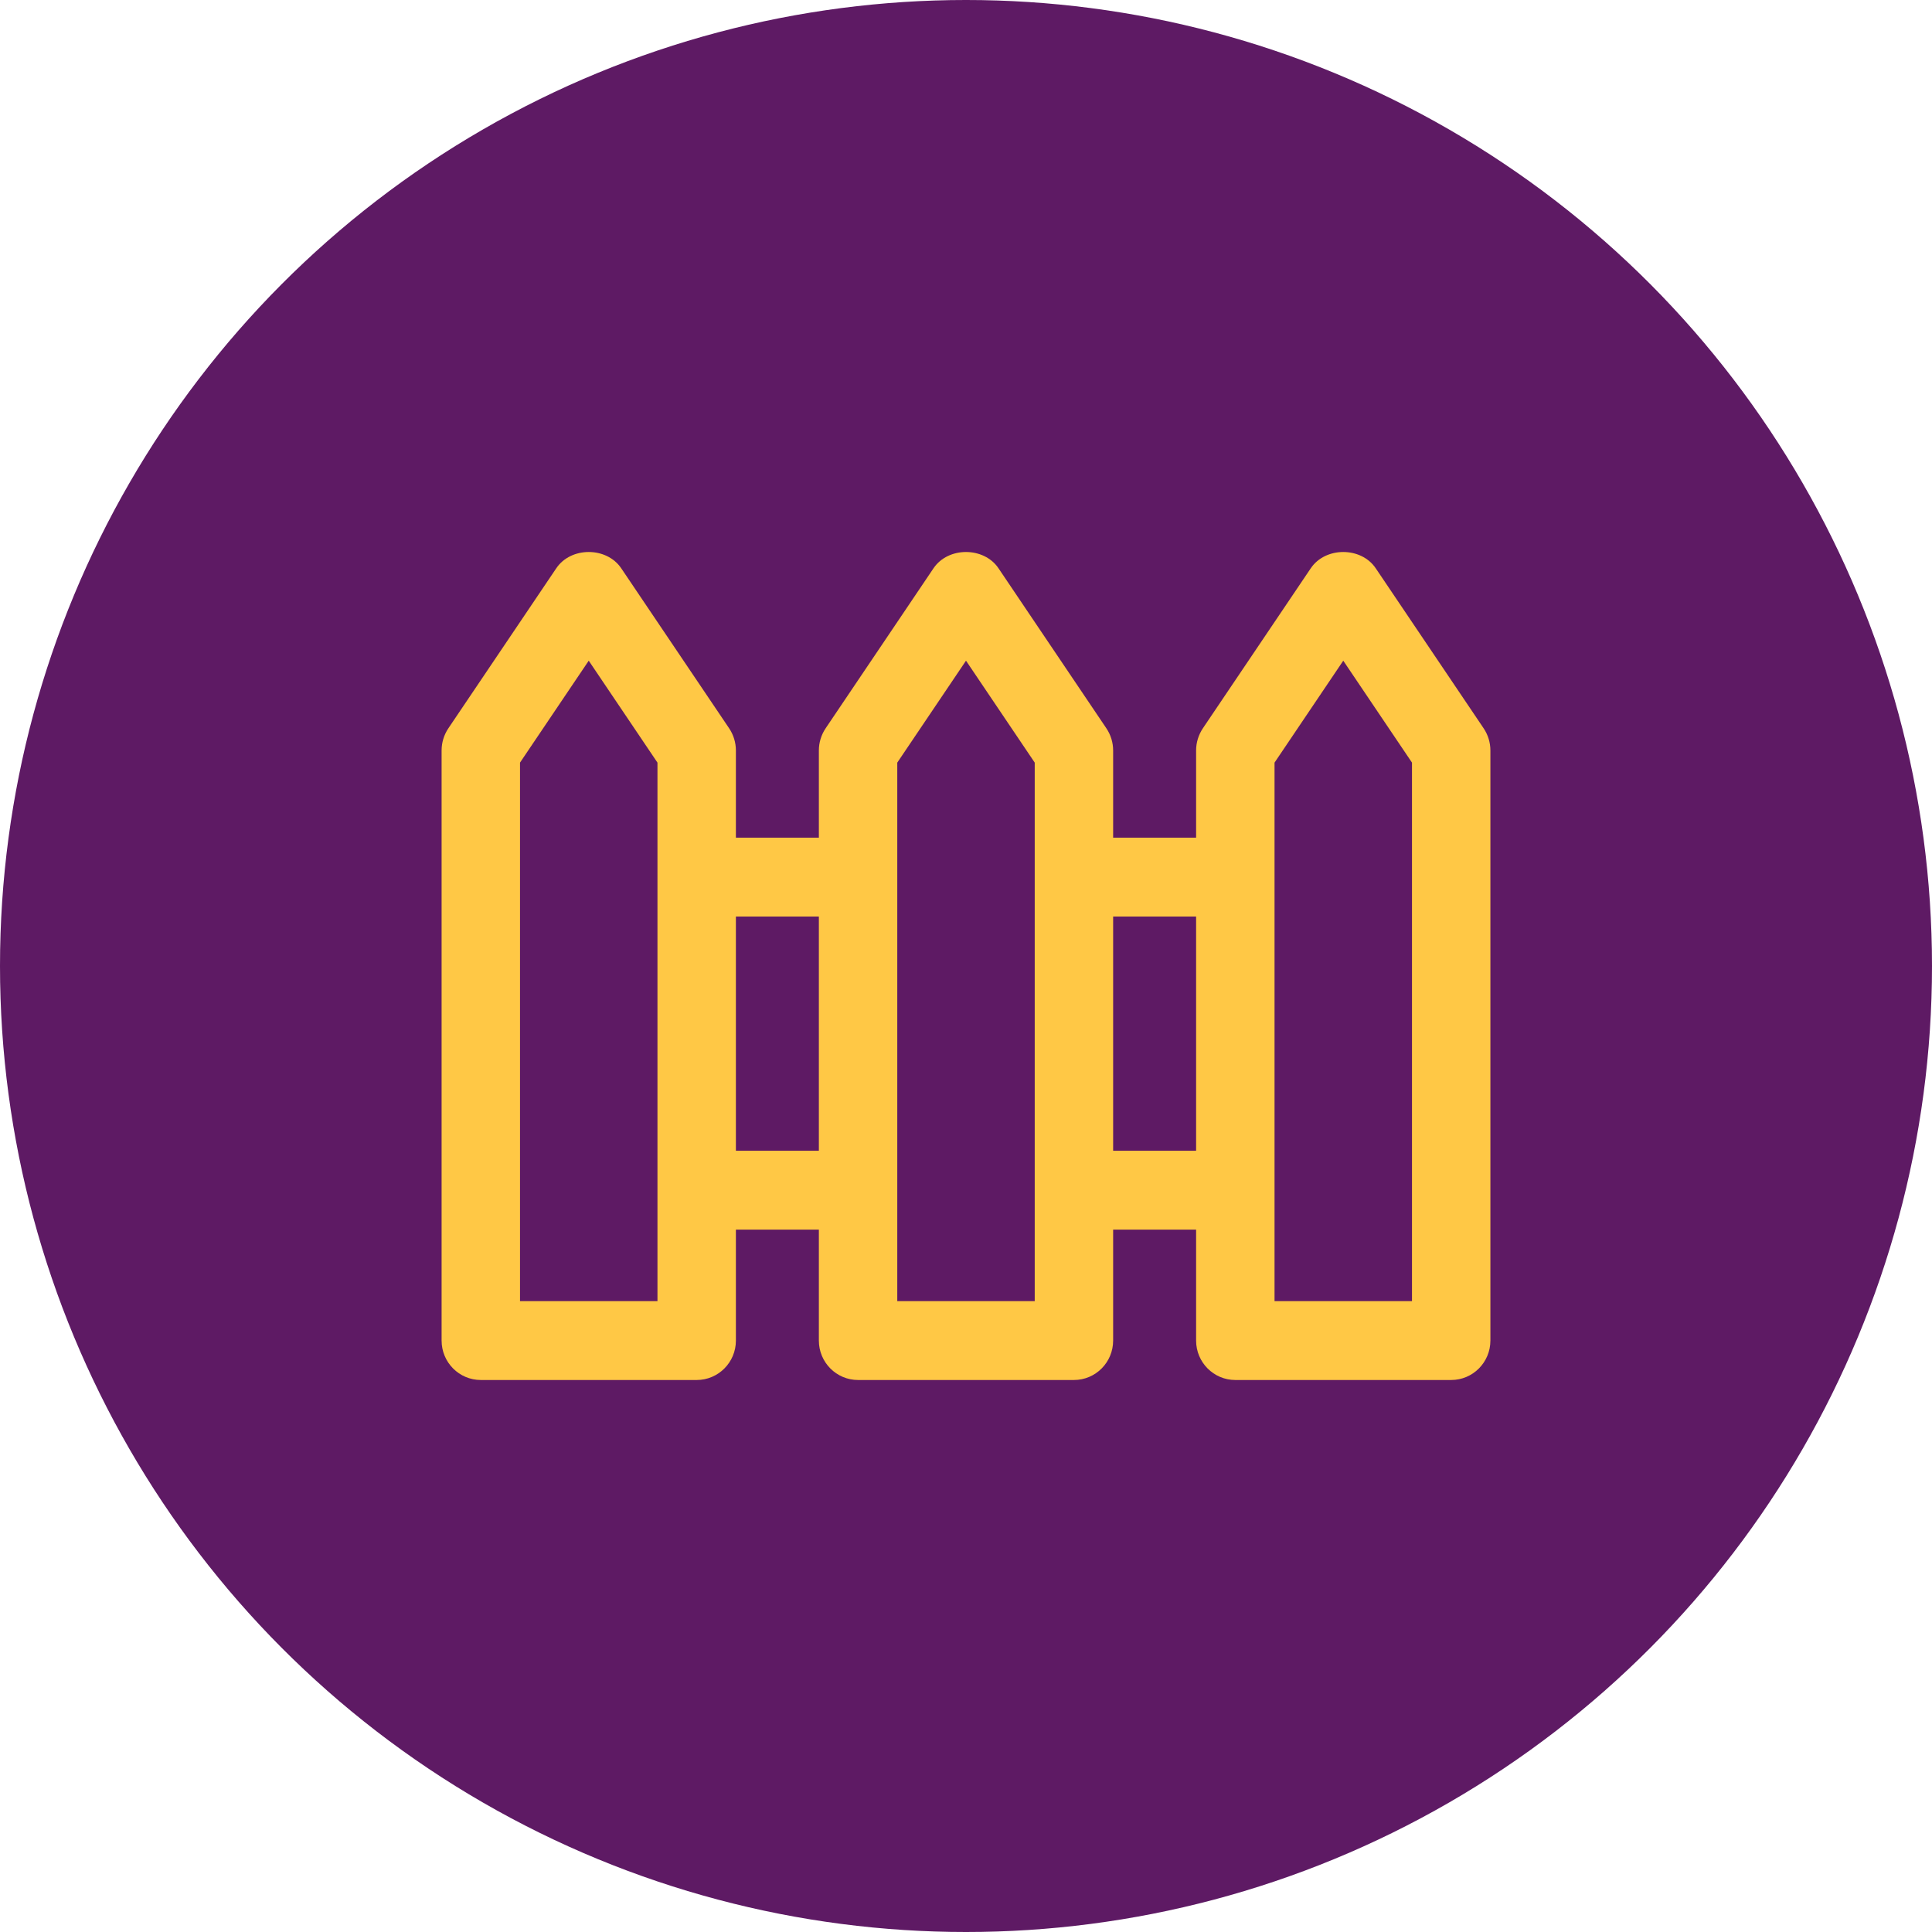
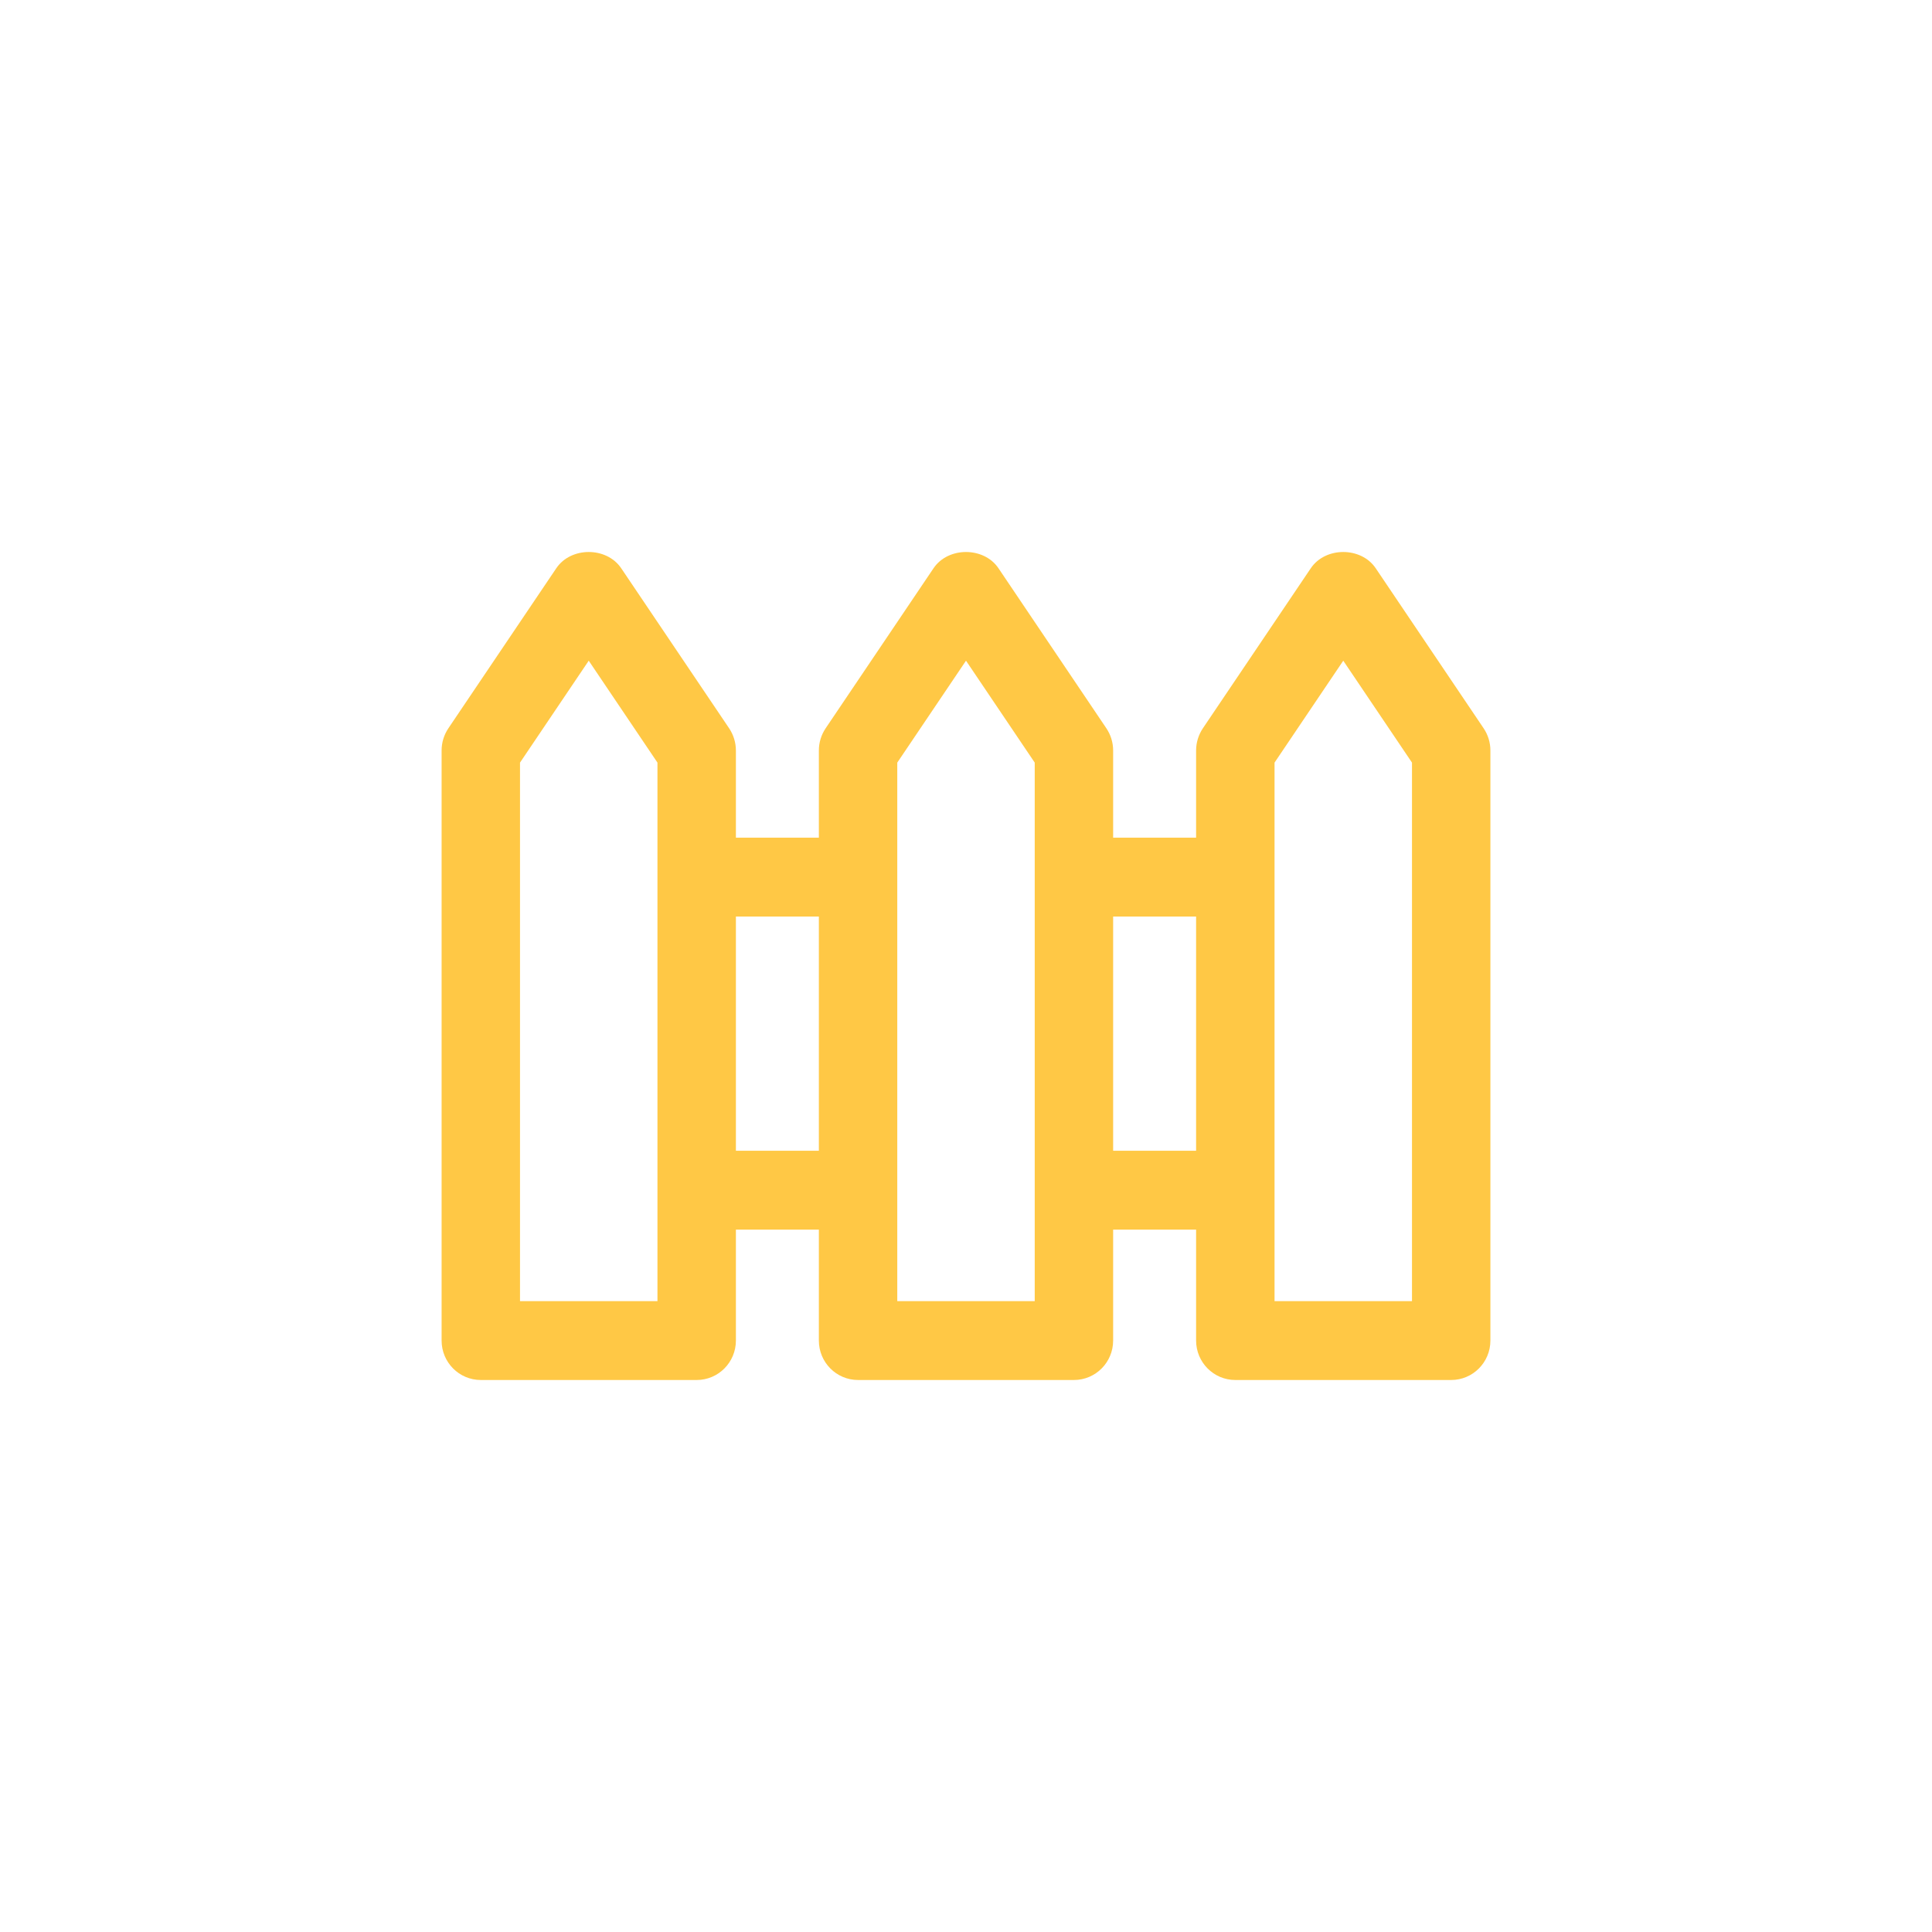
<svg xmlns="http://www.w3.org/2000/svg" width="70px" height="70px" viewBox="0 0 70 70" version="1.1">
  <title>FenceIcon-DVW</title>
  <defs>
    <filter id="filter-1">
      <feColorMatrix in="SourceGraphic" type="matrix" values="0 0 0 0 1 0 0 0 0 1 0 0 0 0 1 0 0 0 1 0" />
    </filter>
  </defs>
  <g id="Home-+-Brand" stroke="none" stroke-width="1" fill="none" fill-rule="evenodd">
    <g id="NEI_Mega-Brand" transform="translate(-380, -1766)">
      <g id="Group-17-Copy" transform="translate(0, 1477)">
        <g id="Group-2-Copy" transform="translate(380, 273)">
          <g id="Group-4" transform="translate(0, 0.753)">
            <g id="FenceIcon-GG" transform="translate(0, 15.247)">
-               <circle id="Oval" fill="#5E1A64" cx="35" cy="35" r="35" />
              <g filter="url(#filter-1)" id="Fill-2">
                <g transform="translate(16, 19.5)">
-                   <path d="M35.159,27.642 L30.179,27.642 L30.179,8.131 L32.669,4.438 L35.159,8.131 L35.159,27.642 Z M24.331,22.193 L27.337,22.193 L27.337,13.708 L24.331,13.708 L24.331,22.193 Z M21.49,27.642 L16.51,27.642 L16.51,8.131 L19,4.438 L21.49,8.131 L21.49,27.642 Z M10.663,22.193 L13.669,22.193 L13.669,13.708 L10.663,13.708 L10.663,22.193 Z M7.821,27.642 L2.841,27.642 L2.841,8.131 L5.331,4.438 L7.821,8.131 L7.821,27.642 Z M37.755,6.888 L33.844,1.088 C33.316,0.304 32.022,0.304 31.493,1.088 L27.582,6.888 C27.423,7.126 27.337,7.405 27.337,7.692 L27.337,10.85 L24.331,10.85 L24.331,7.692 C24.331,7.405 24.246,7.126 24.086,6.888 L20.176,1.088 C19.647,0.304 18.353,0.304 17.824,1.088 L13.914,6.888 C13.754,7.126 13.669,7.405 13.669,7.692 L13.669,10.85 L10.663,10.85 L10.663,7.692 C10.663,7.405 10.577,7.126 10.418,6.888 L6.507,1.088 C5.978,0.304 4.684,0.304 4.156,1.088 L0.245,6.888 C0.085,7.126 0,7.405 0,7.692 L0,29.071 C0,29.861 0.636,30.5 1.421,30.5 L9.242,30.5 C10.026,30.5 10.663,29.861 10.663,29.071 L10.663,25.052 L13.669,25.052 L13.669,29.071 C13.669,29.861 14.305,30.5 15.089,30.5 L22.911,30.5 C23.695,30.5 24.331,29.861 24.331,29.071 L24.331,25.052 L27.337,25.052 L27.337,29.071 C27.337,29.861 27.974,30.5 28.758,30.5 L36.579,30.5 C37.364,30.5 38,29.861 38,29.071 L38,7.692 C38,7.405 37.915,7.126 37.755,6.888 L37.755,6.888 Z" id="Fill-1" fill="#FFC845" />
+                   <path d="M35.159,27.642 L30.179,27.642 L30.179,8.131 L32.669,4.438 L35.159,8.131 L35.159,27.642 Z M24.331,22.193 L27.337,22.193 L27.337,13.708 L24.331,13.708 L24.331,22.193 Z M21.49,27.642 L16.51,27.642 L16.51,8.131 L19,4.438 L21.49,8.131 L21.49,27.642 Z M10.663,22.193 L13.669,22.193 L13.669,13.708 L10.663,13.708 L10.663,22.193 Z M7.821,27.642 L2.841,27.642 L2.841,8.131 L5.331,4.438 L7.821,8.131 L7.821,27.642 M37.755,6.888 L33.844,1.088 C33.316,0.304 32.022,0.304 31.493,1.088 L27.582,6.888 C27.423,7.126 27.337,7.405 27.337,7.692 L27.337,10.85 L24.331,10.85 L24.331,7.692 C24.331,7.405 24.246,7.126 24.086,6.888 L20.176,1.088 C19.647,0.304 18.353,0.304 17.824,1.088 L13.914,6.888 C13.754,7.126 13.669,7.405 13.669,7.692 L13.669,10.85 L10.663,10.85 L10.663,7.692 C10.663,7.405 10.577,7.126 10.418,6.888 L6.507,1.088 C5.978,0.304 4.684,0.304 4.156,1.088 L0.245,6.888 C0.085,7.126 0,7.405 0,7.692 L0,29.071 C0,29.861 0.636,30.5 1.421,30.5 L9.242,30.5 C10.026,30.5 10.663,29.861 10.663,29.071 L10.663,25.052 L13.669,25.052 L13.669,29.071 C13.669,29.861 14.305,30.5 15.089,30.5 L22.911,30.5 C23.695,30.5 24.331,29.861 24.331,29.071 L24.331,25.052 L27.337,25.052 L27.337,29.071 C27.337,29.861 27.974,30.5 28.758,30.5 L36.579,30.5 C37.364,30.5 38,29.861 38,29.071 L38,7.692 C38,7.405 37.915,7.126 37.755,6.888 L37.755,6.888 Z" id="Fill-1" fill="#FFC845" />
                </g>
              </g>
            </g>
          </g>
        </g>
      </g>
    </g>
  </g>
</svg>